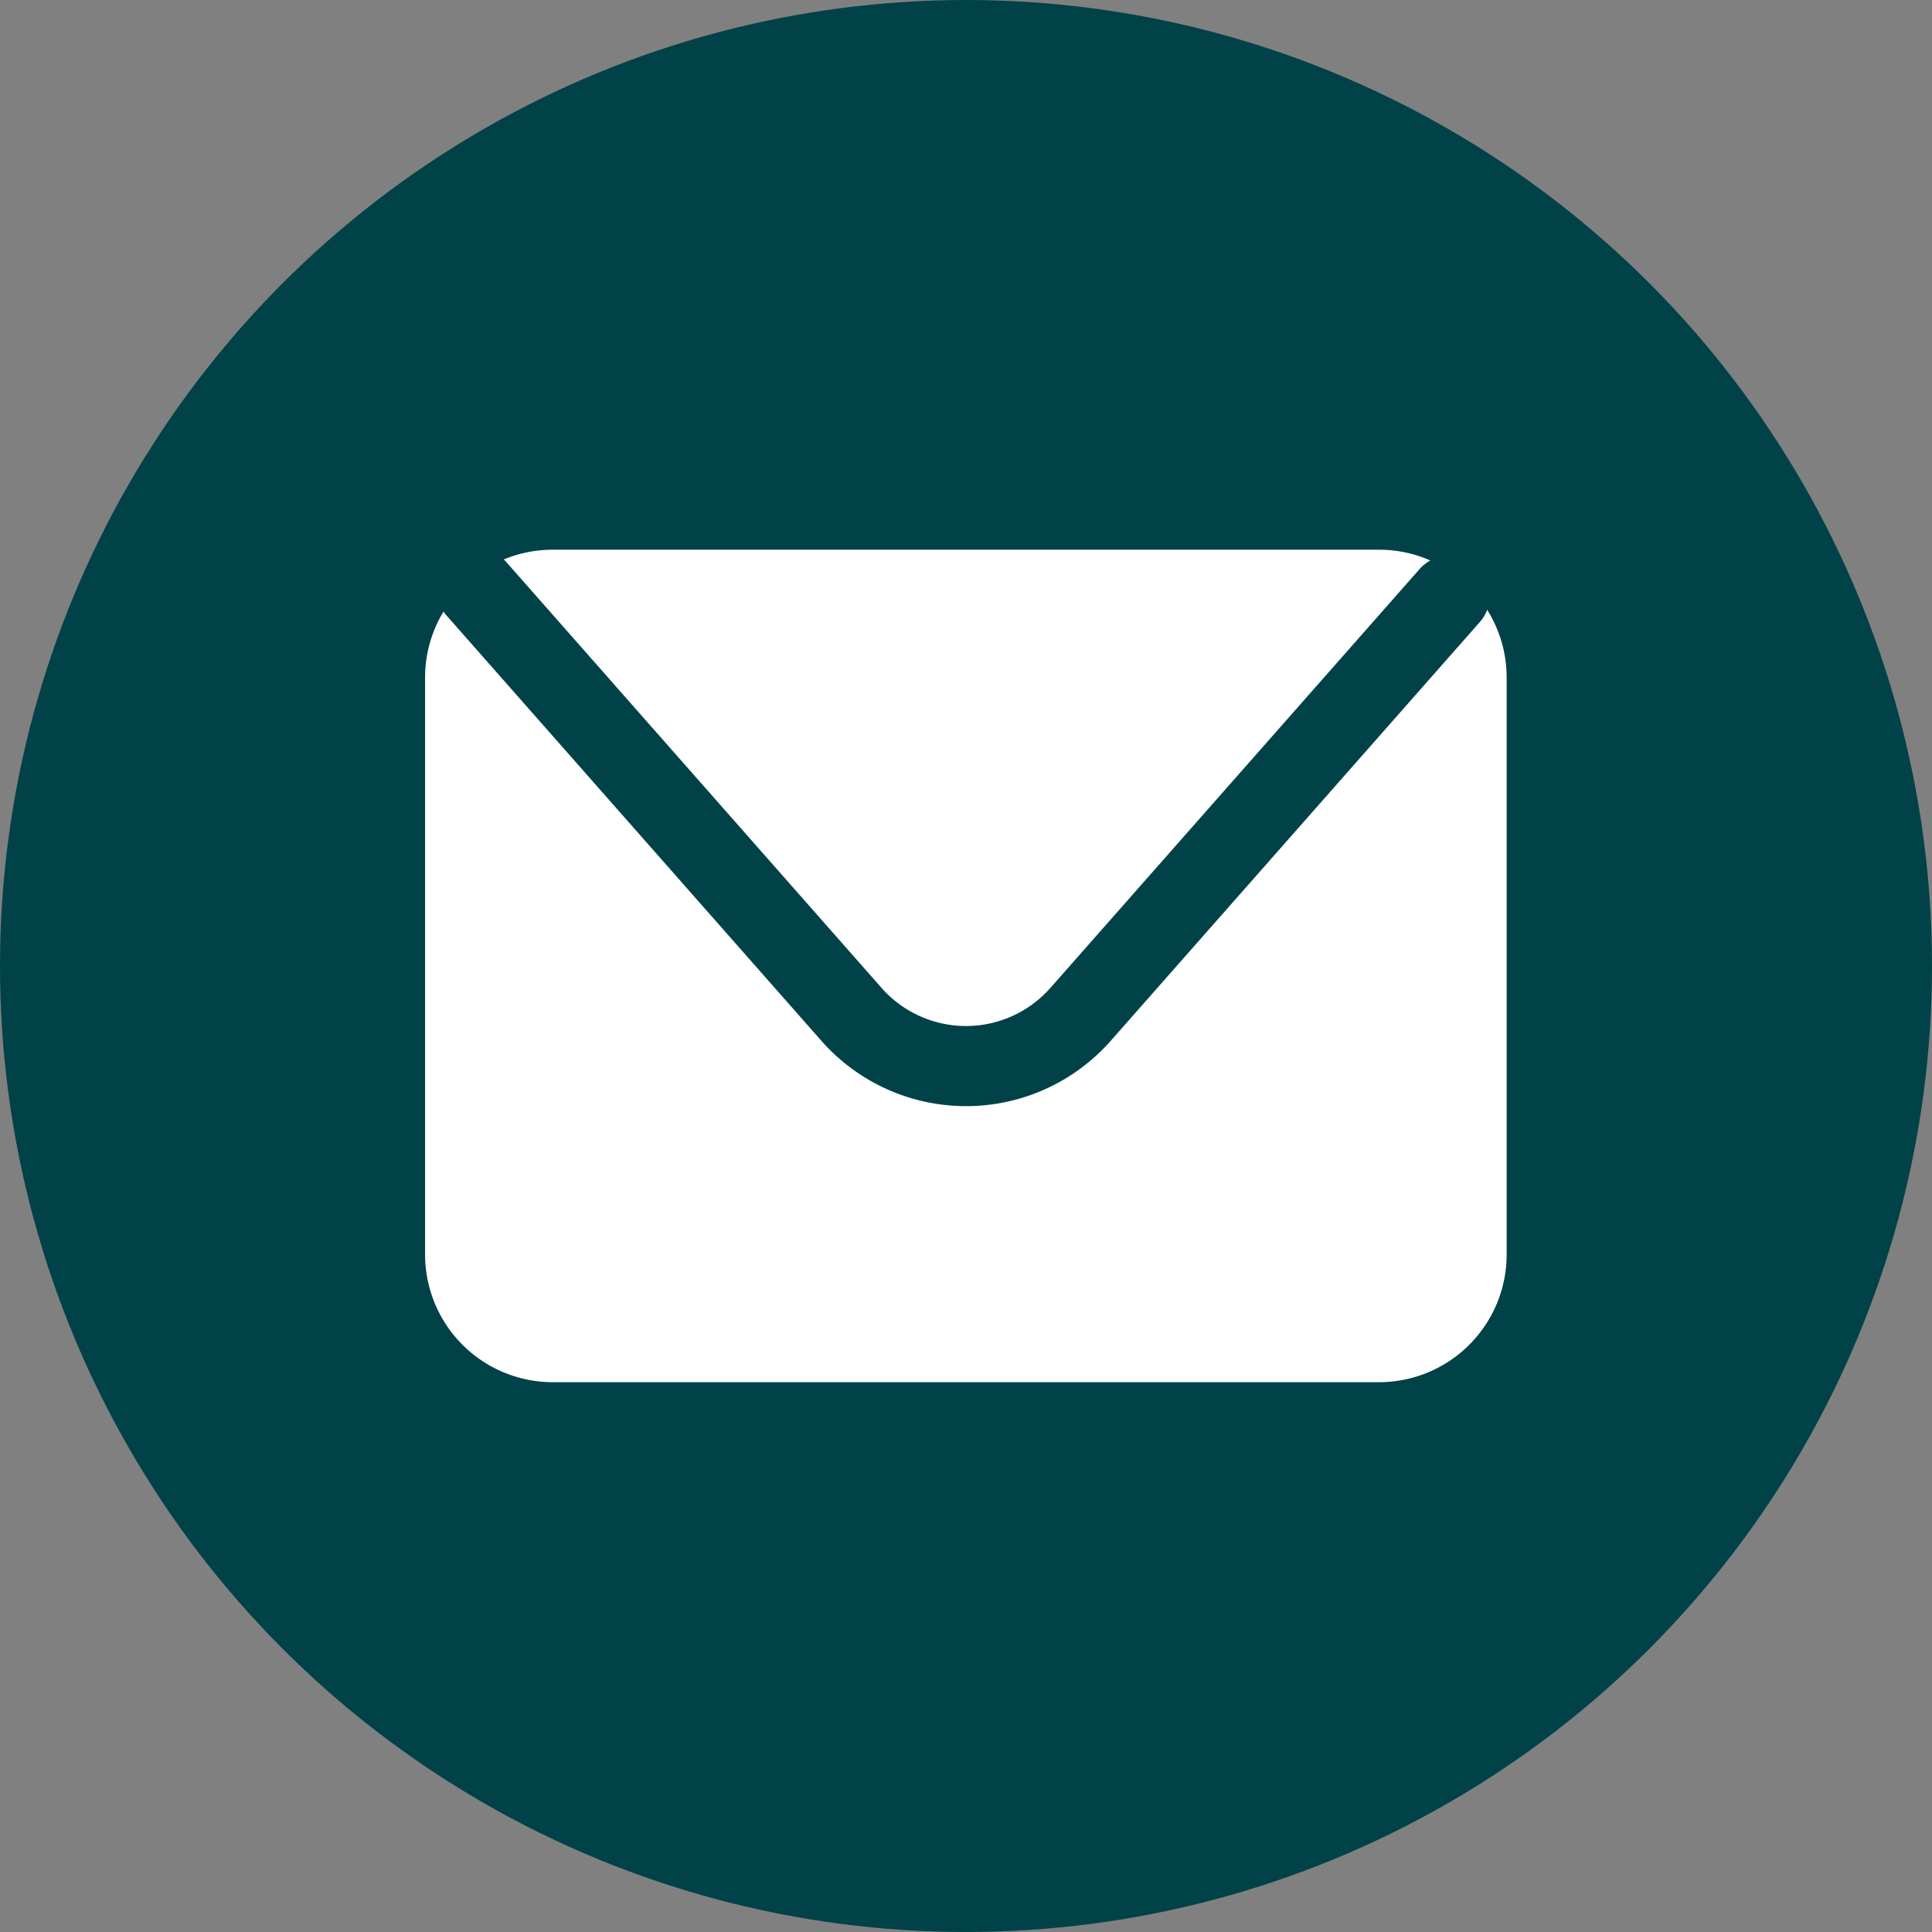
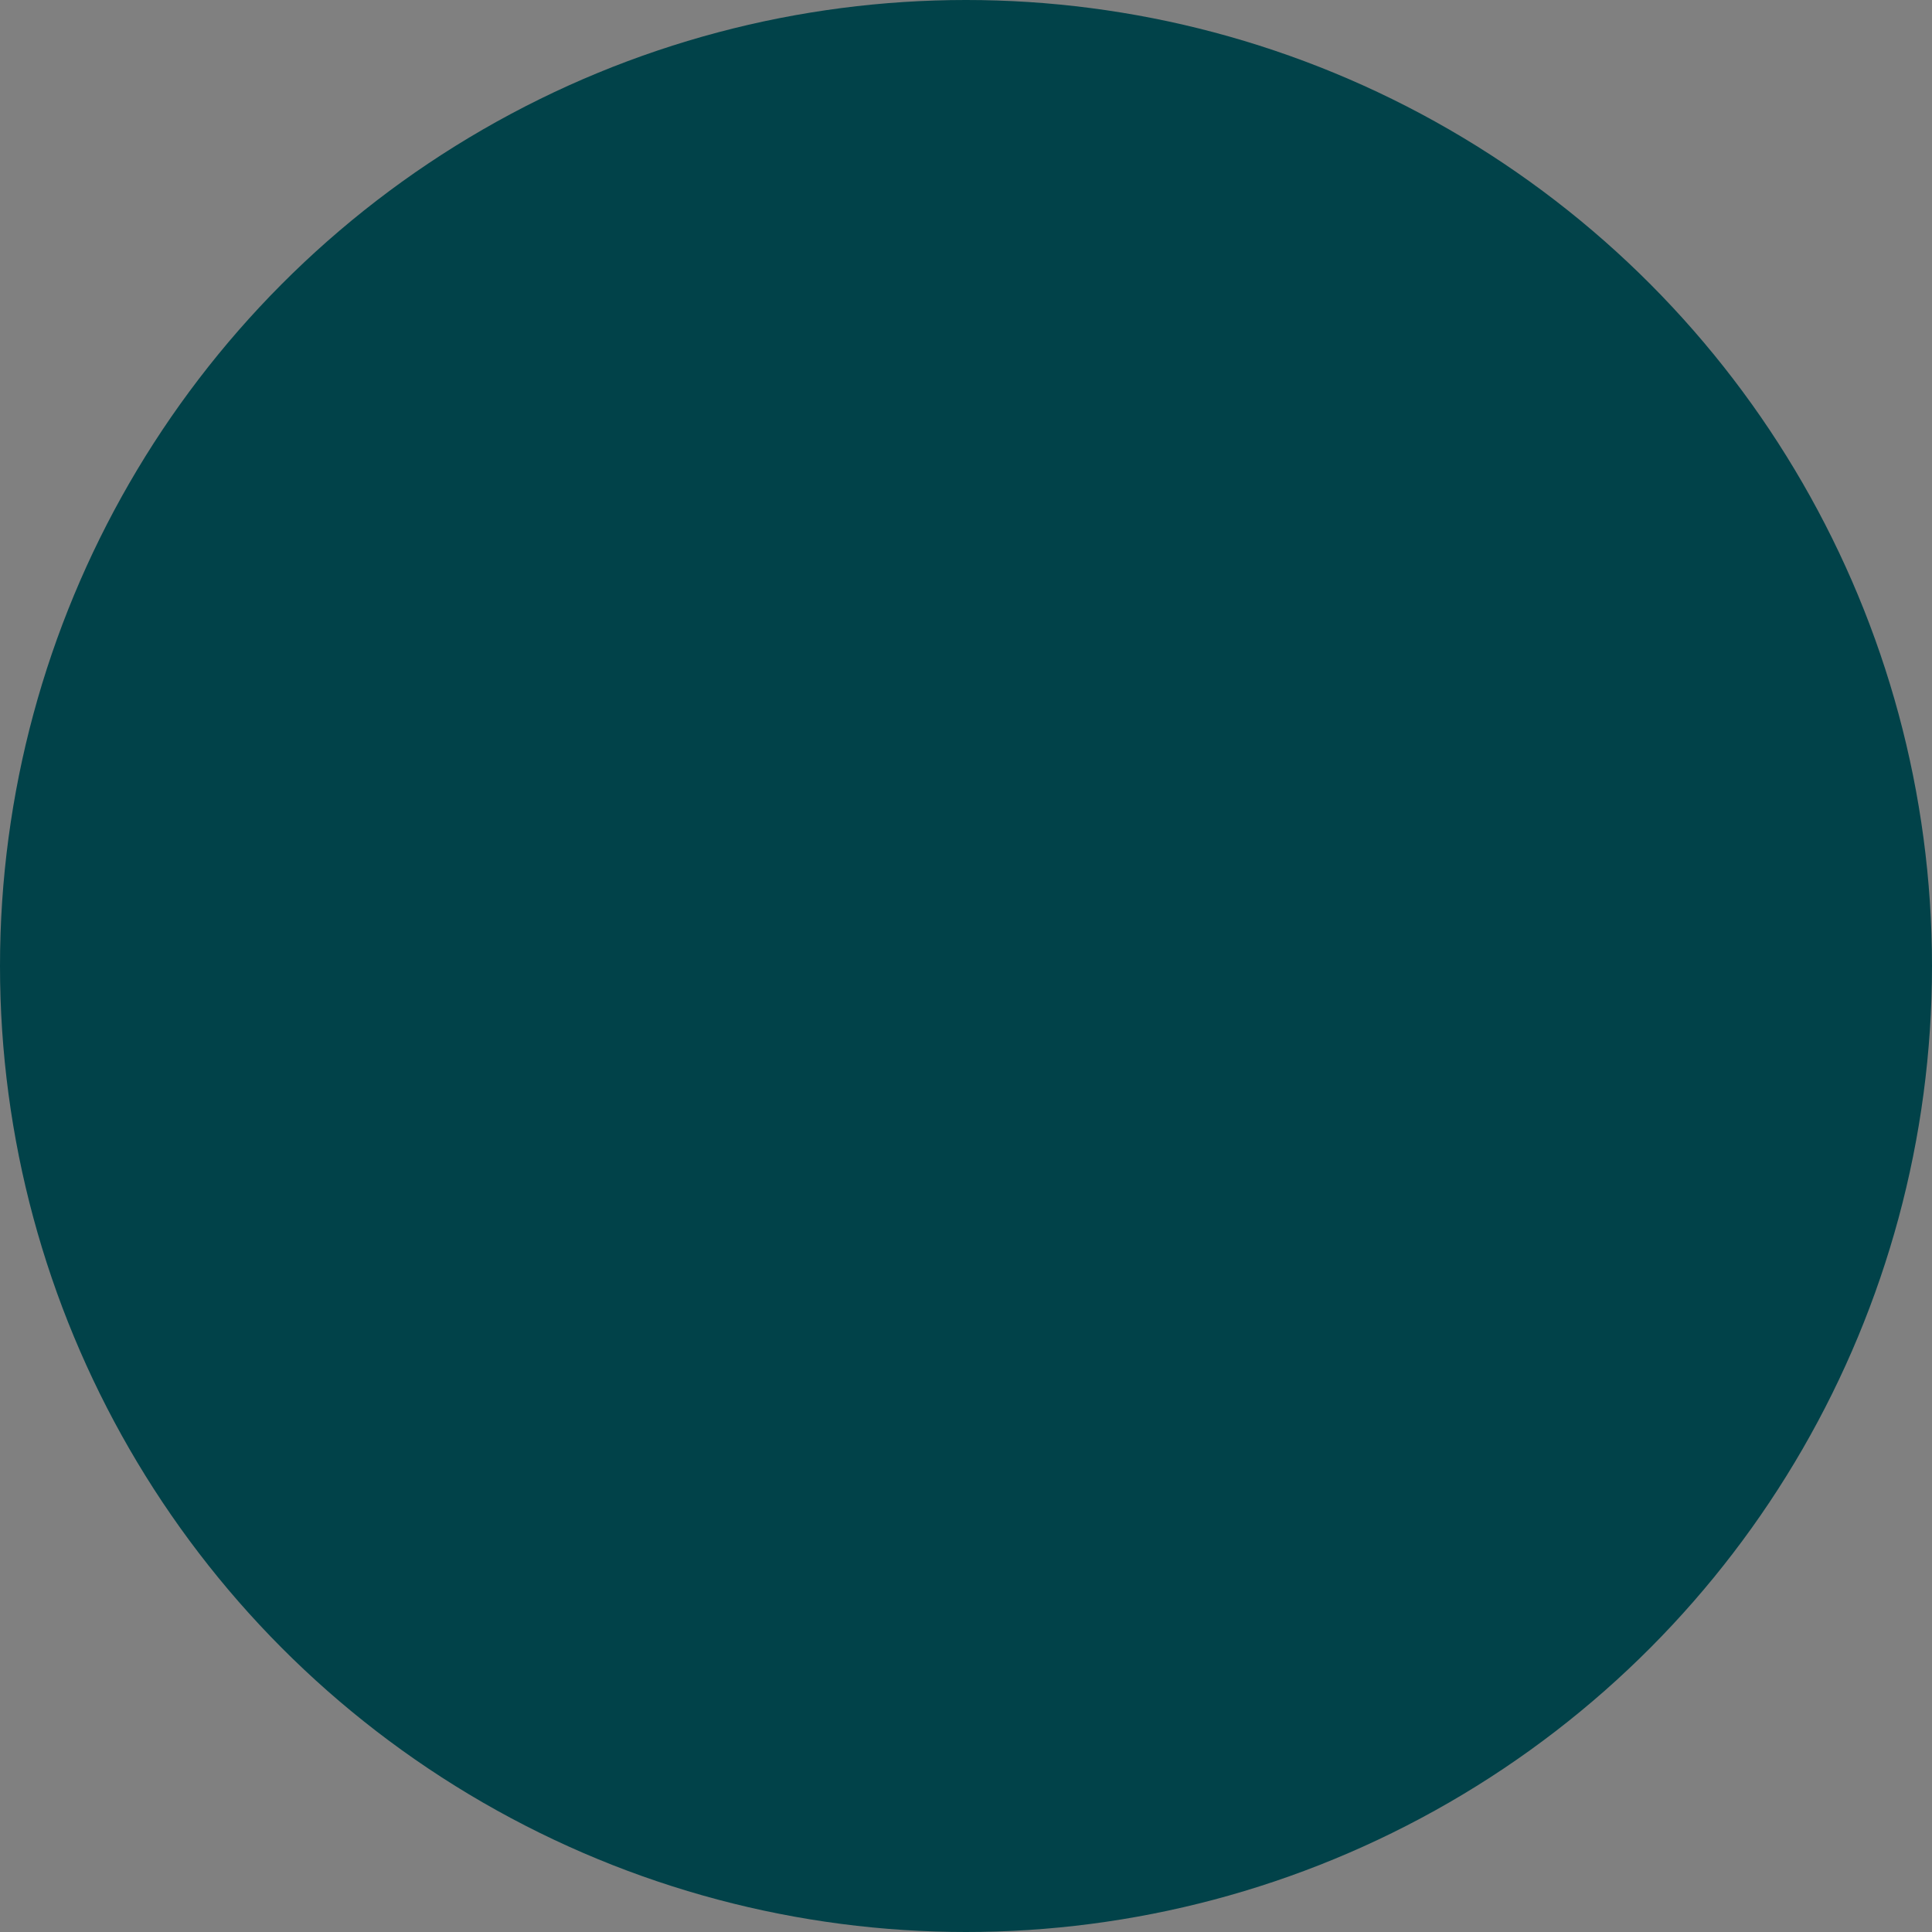
<svg xmlns="http://www.w3.org/2000/svg" width="50" height="50" viewBox="0 0 50 50">
  <rect x="0" y="0" width="50" height="50" fill="#808080" stroke="none" />
  <g id="组_13971" data-name="组 13971" transform="translate(-602.654 -269.771)">
    <circle id="椭圆_87" data-name="椭圆 87" cx="25" cy="25" r="25" transform="translate(602.654 269.771)" fill="#014249" />
    <g id="组_13970" data-name="组 13970" transform="translate(613.654 283.996)">
-       <path id="路径_17076" data-name="路径 17076" d="M610.308,278.679l9.728,11.039a2.913,2.913,0,0,0,4.373,0l9.561-10.847a1.034,1.034,0,0,1,.27-.213,3.275,3.275,0,0,0-1.323-.278H611.527a3.3,3.3,0,0,0-1.269.252C610.273,278.648,610.293,278.66,610.308,278.679Z" transform="translate(-608.223 -278.378)" fill="#fff" />
-       <path id="路径_17077" data-name="路径 17077" d="M636.033,279.684a1.042,1.042,0,0,1-.186.315l-9.56,10.847a4.991,4.991,0,0,1-7.487,0l-9.729-11.039c-.02-.023-.034-.048-.051-.071a3.29,3.29,0,0,0-.477,1.7V296.38a3.306,3.306,0,0,0,3.3,3.3h21.391a3.305,3.305,0,0,0,3.3-3.3V281.439a3.283,3.283,0,0,0-.509-1.755Z" transform="translate(-608.542 -278.134)" fill="#fff" />
-     </g>
+       </g>
  </g>
</svg>